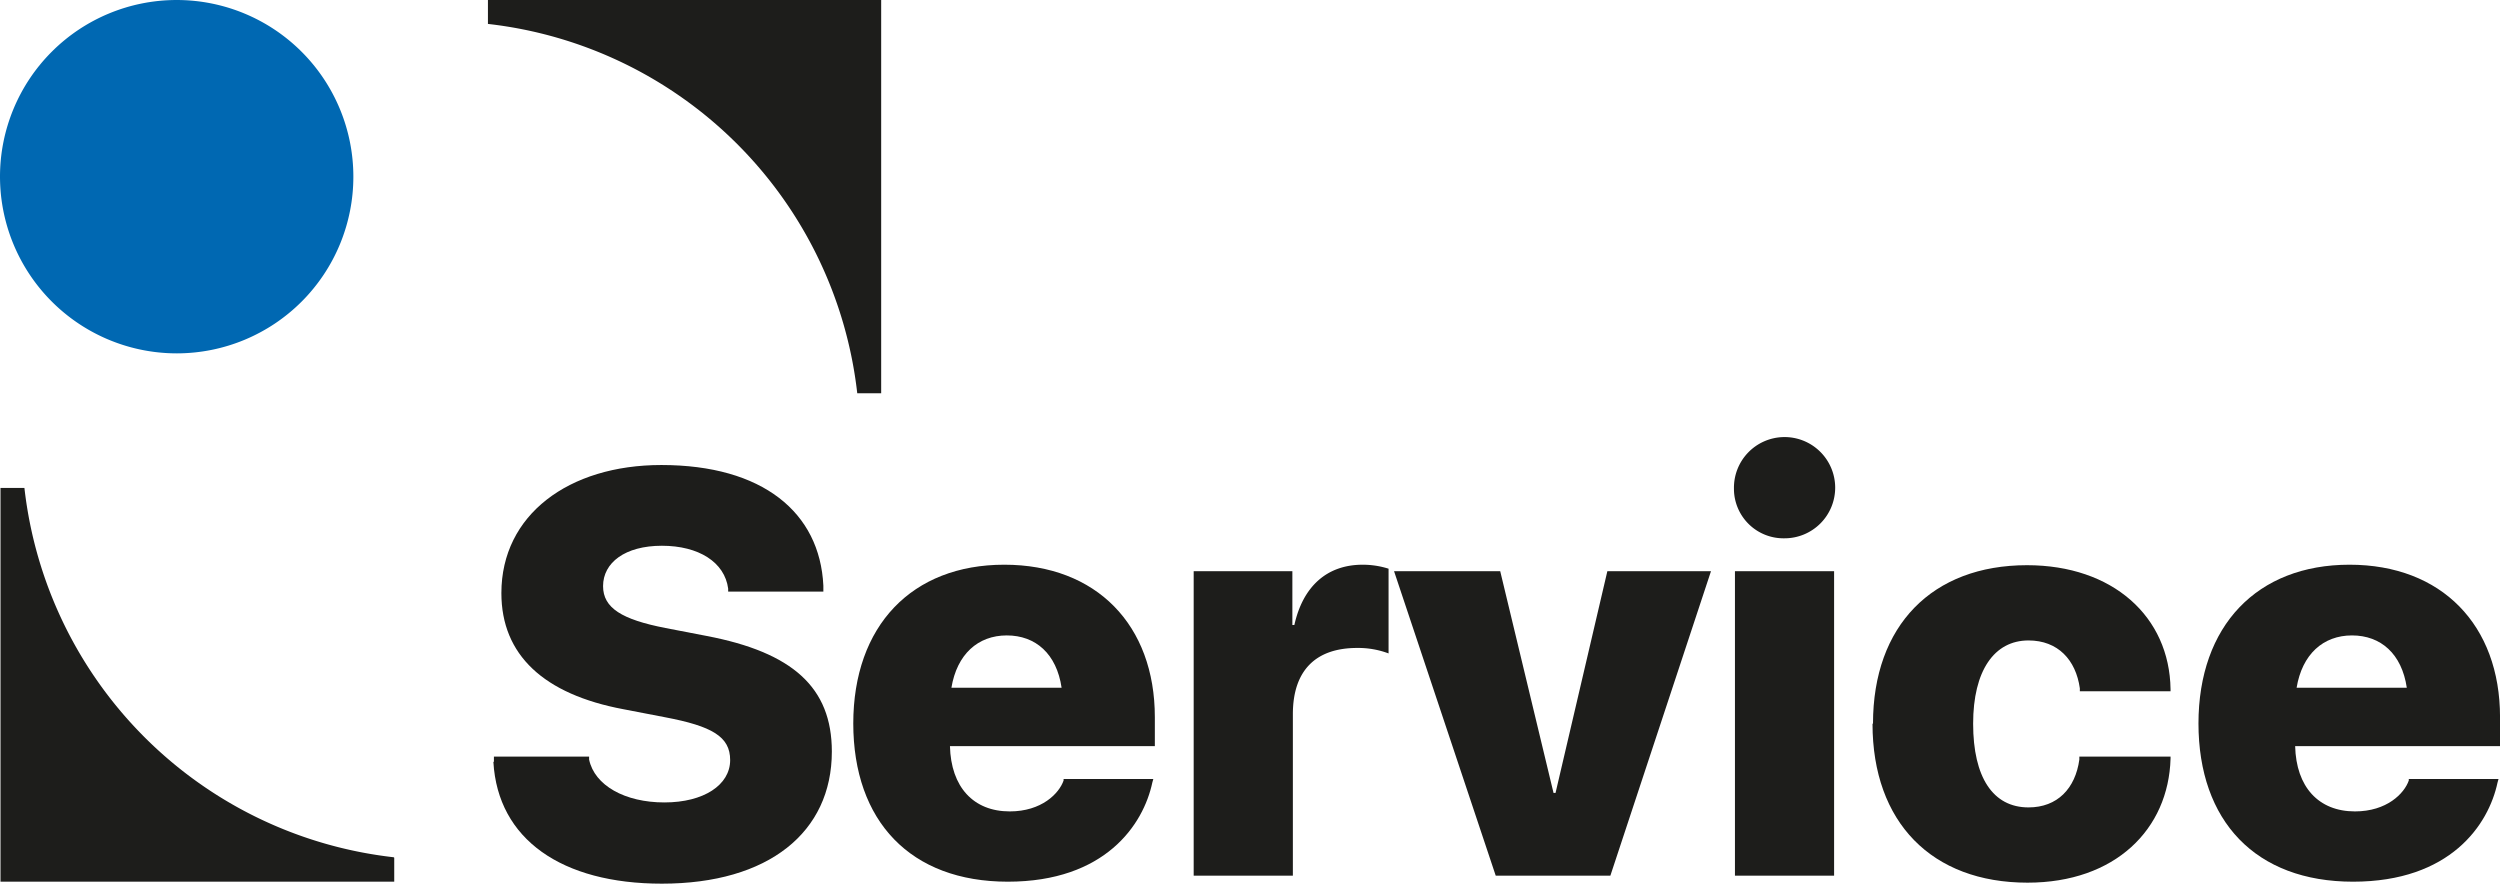
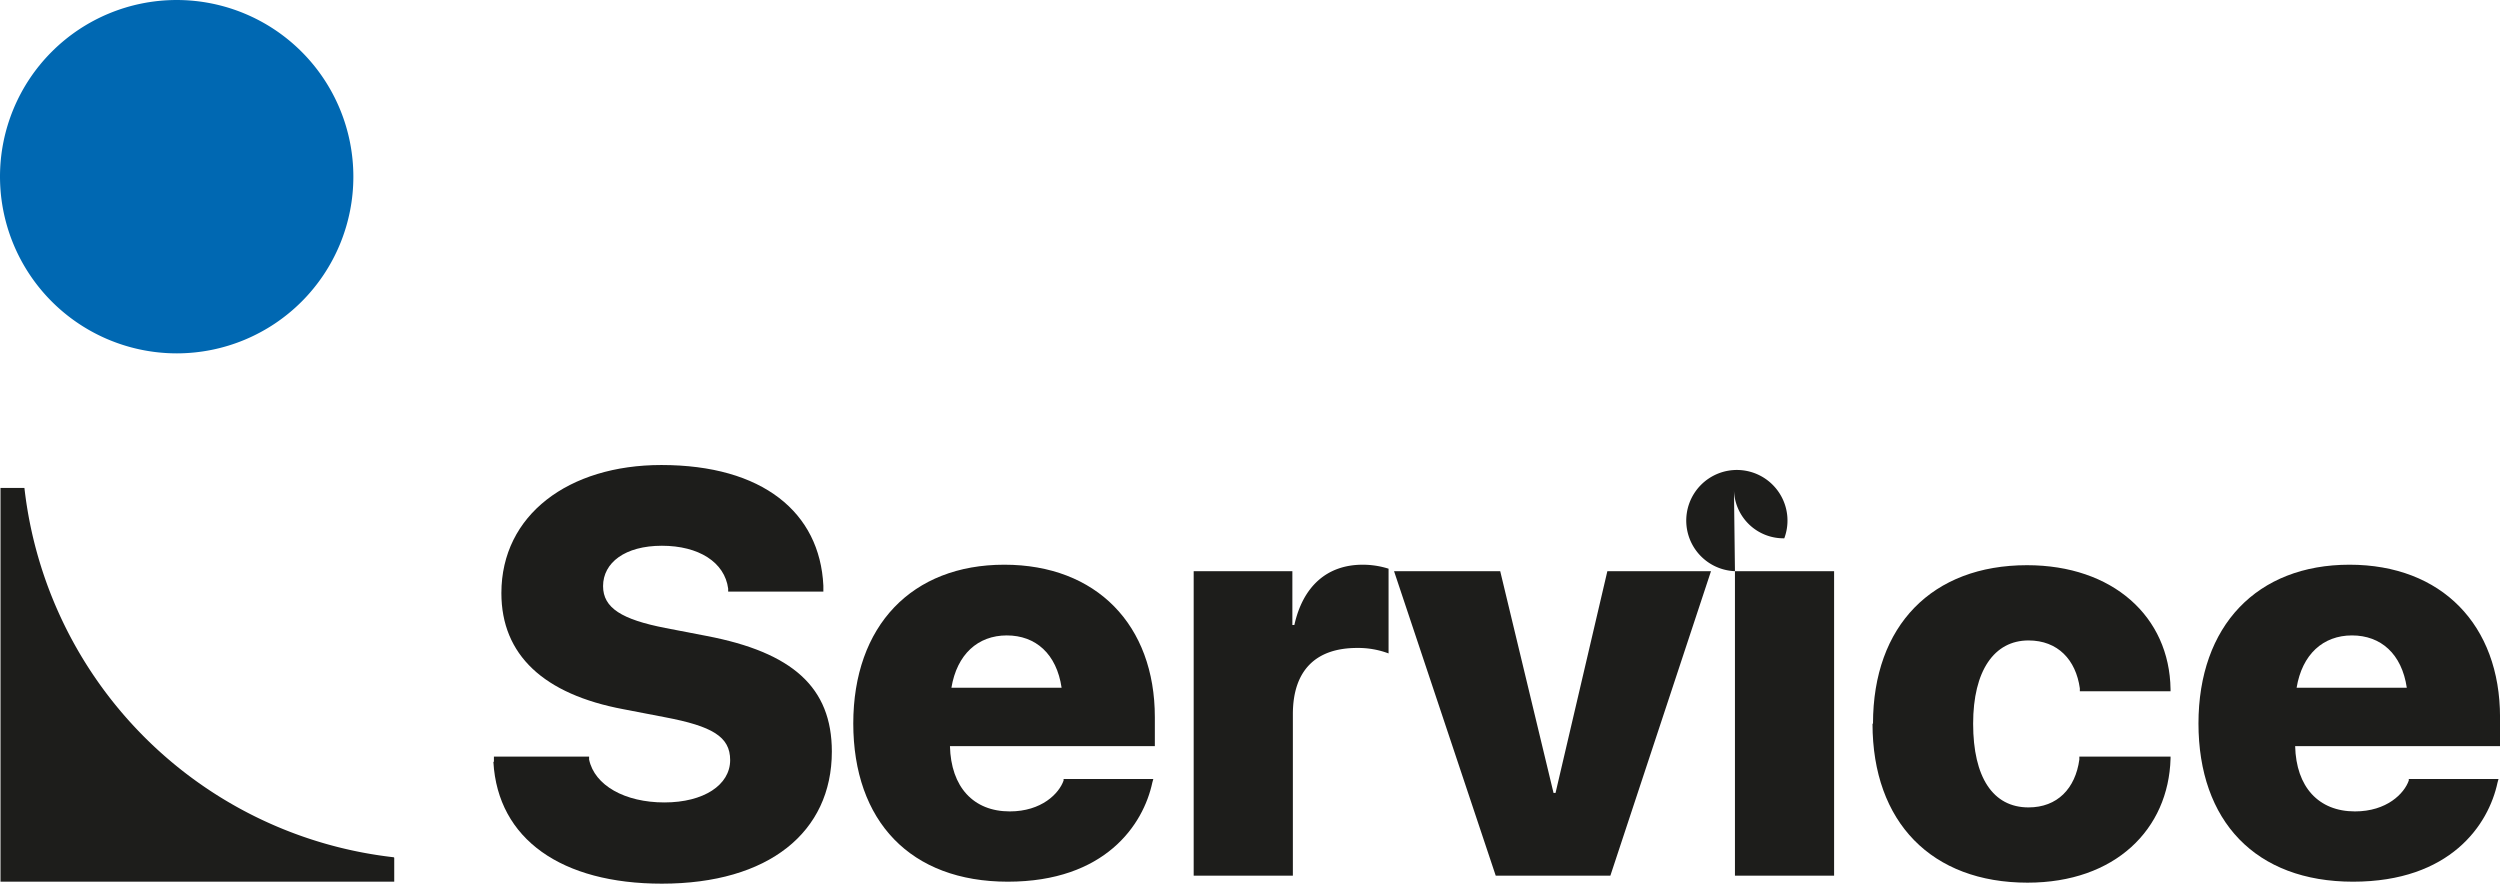
<svg xmlns="http://www.w3.org/2000/svg" id="Livello_2" data-name="Livello 2" width="257.372" height="90.973" viewBox="0 0 257.372 90.973">
  <g id="Raggruppa_72" data-name="Raggruppa 72">
    <path id="Tracciato_172" data-name="Tracciato 172" d="M9.951,39.86v-.513h9.8v.308c.564,2.668,3.694,4.413,7.748,4.413s6.773-1.8,6.773-4.361h0c0-2.412-1.847-3.489-6.722-4.413l-4.259-.821c-8.21-1.539-12.571-5.593-12.571-11.955h0c0-8.056,6.927-13.187,16.471-13.187,10.416,0,16.317,4.874,16.676,12.417v.616h-9.8v-.308c-.359-2.719-3.027-4.413-6.824-4.413s-6.055,1.745-6.055,4.156h0c0,2.258,1.95,3.438,6.414,4.31l4.259.821c8.825,1.693,12.879,5.285,12.879,11.9h0c0,8.312-6.516,13.6-17.5,13.6-10.313,0-16.881-4.567-17.343-12.52" transform="translate(40.897 38.542)" fill="#1d1d1b" />
    <path id="Tracciato_173" data-name="Tracciato 173" d="M27.228,24h11.34c-.513-3.489-2.668-5.388-5.644-5.388s-5.131,1.95-5.7,5.388M17.12,27.7h0c0-10.108,6.055-16.368,15.547-16.368s15.5,6.209,15.5,15.7v2.976H27.074c.1,4.207,2.412,6.722,6.157,6.722,3.284,0,5.08-1.847,5.542-3.181v-.154h9.236l-.1.359c-.924,4.361-4.874,10.211-14.88,10.211S17.12,37.755,17.12,27.647" transform="translate(70.723 46.804)" fill="#1d1d1b" />
    <path id="Tracciato_174" data-name="Tracciato 174" d="M23.94,12H34.151v5.542h.205c.872-3.951,3.335-6.209,7.03-6.209a8.814,8.814,0,0,1,2.668.41v8.723a8.874,8.874,0,0,0-3.233-.564c-4.31,0-6.619,2.36-6.619,6.824V43.348H23.991V12Z" transform="translate(98.897 46.804)" fill="#1d1d1b" />
    <path id="Tracciato_175" data-name="Tracciato 175" d="M27.97,11.46H38.9l5.49,22.833h.205L49.931,11.46H60.6L50.239,42.811h-11.8Z" transform="translate(115.545 47.341)" fill="#1d1d1b" />
-     <path id="Tracciato_176" data-name="Tracciato 176" d="M34.893,22.283H45.1V53.634H34.893Zm-.1-8.415A5.211,5.211,0,1,1,39.972,18.9a5.1,5.1,0,0,1-5.182-5.028" transform="translate(143.718 36.518)" fill="#1d1d1b" />
+     <path id="Tracciato_176" data-name="Tracciato 176" d="M34.893,22.283H45.1V53.634H34.893ZA5.211,5.211,0,1,1,39.972,18.9a5.1,5.1,0,0,1-5.182-5.028" transform="translate(143.718 36.518)" fill="#1d1d1b" />
    <path id="Tracciato_177" data-name="Tracciato 177" d="M37.621,27.657h0c0-10.108,6.106-16.317,15.855-16.317,8.825,0,14.675,5.285,14.777,12.776v.205H58.915v-.308c-.41-2.925-2.258-4.926-5.285-4.926-3.54,0-5.7,3.13-5.7,8.569h0c0,5.541,2.052,8.62,5.7,8.62,2.976,0,4.823-1.95,5.234-4.926v-.308h9.39v.205c-.205,7.286-5.7,12.776-14.726,12.776-9.852,0-15.957-6.209-15.957-16.368" transform="translate(155.202 46.846)" fill="#1d1d1b" />
    <path id="Tracciato_178" data-name="Tracciato 178" d="M54.218,24h11.34c-.513-3.489-2.668-5.388-5.644-5.388s-5.131,1.95-5.7,5.388M44.11,27.7h0c0-10.108,6.055-16.368,15.547-16.368s15.5,6.209,15.5,15.7v2.976H54.064c.1,4.207,2.412,6.722,6.157,6.722,3.284,0,5.08-1.847,5.542-3.181v-.154H75l-.1.359c-.924,4.361-4.874,10.211-14.88,10.211S44.11,37.755,44.11,27.647" transform="translate(182.219 46.804)" fill="#1d1d1b" />
    <path id="Tracciato_179" data-name="Tracciato 179" d="M0,18.164A18.189,18.189,0,1,1,18.215,36.379,18.208,18.208,0,0,1,0,18.164" fill="#0068b2" />
    <path id="Tracciato_180" data-name="Tracciato 180" d="M40.494,47.811A43.141,43.141,0,0,1,2.473,9.79H.01V50.325H40.545V47.862Z" transform="translate(0.041 40.443)" fill="#1d1d1b" />
-     <path id="Tracciato_181" data-name="Tracciato 181" d="M9.831,0V2.463A43.141,43.141,0,0,1,47.852,40.484h2.463V0H9.78Z" transform="translate(40.401)" fill="#1d1d1b" />
  </g>
</svg>